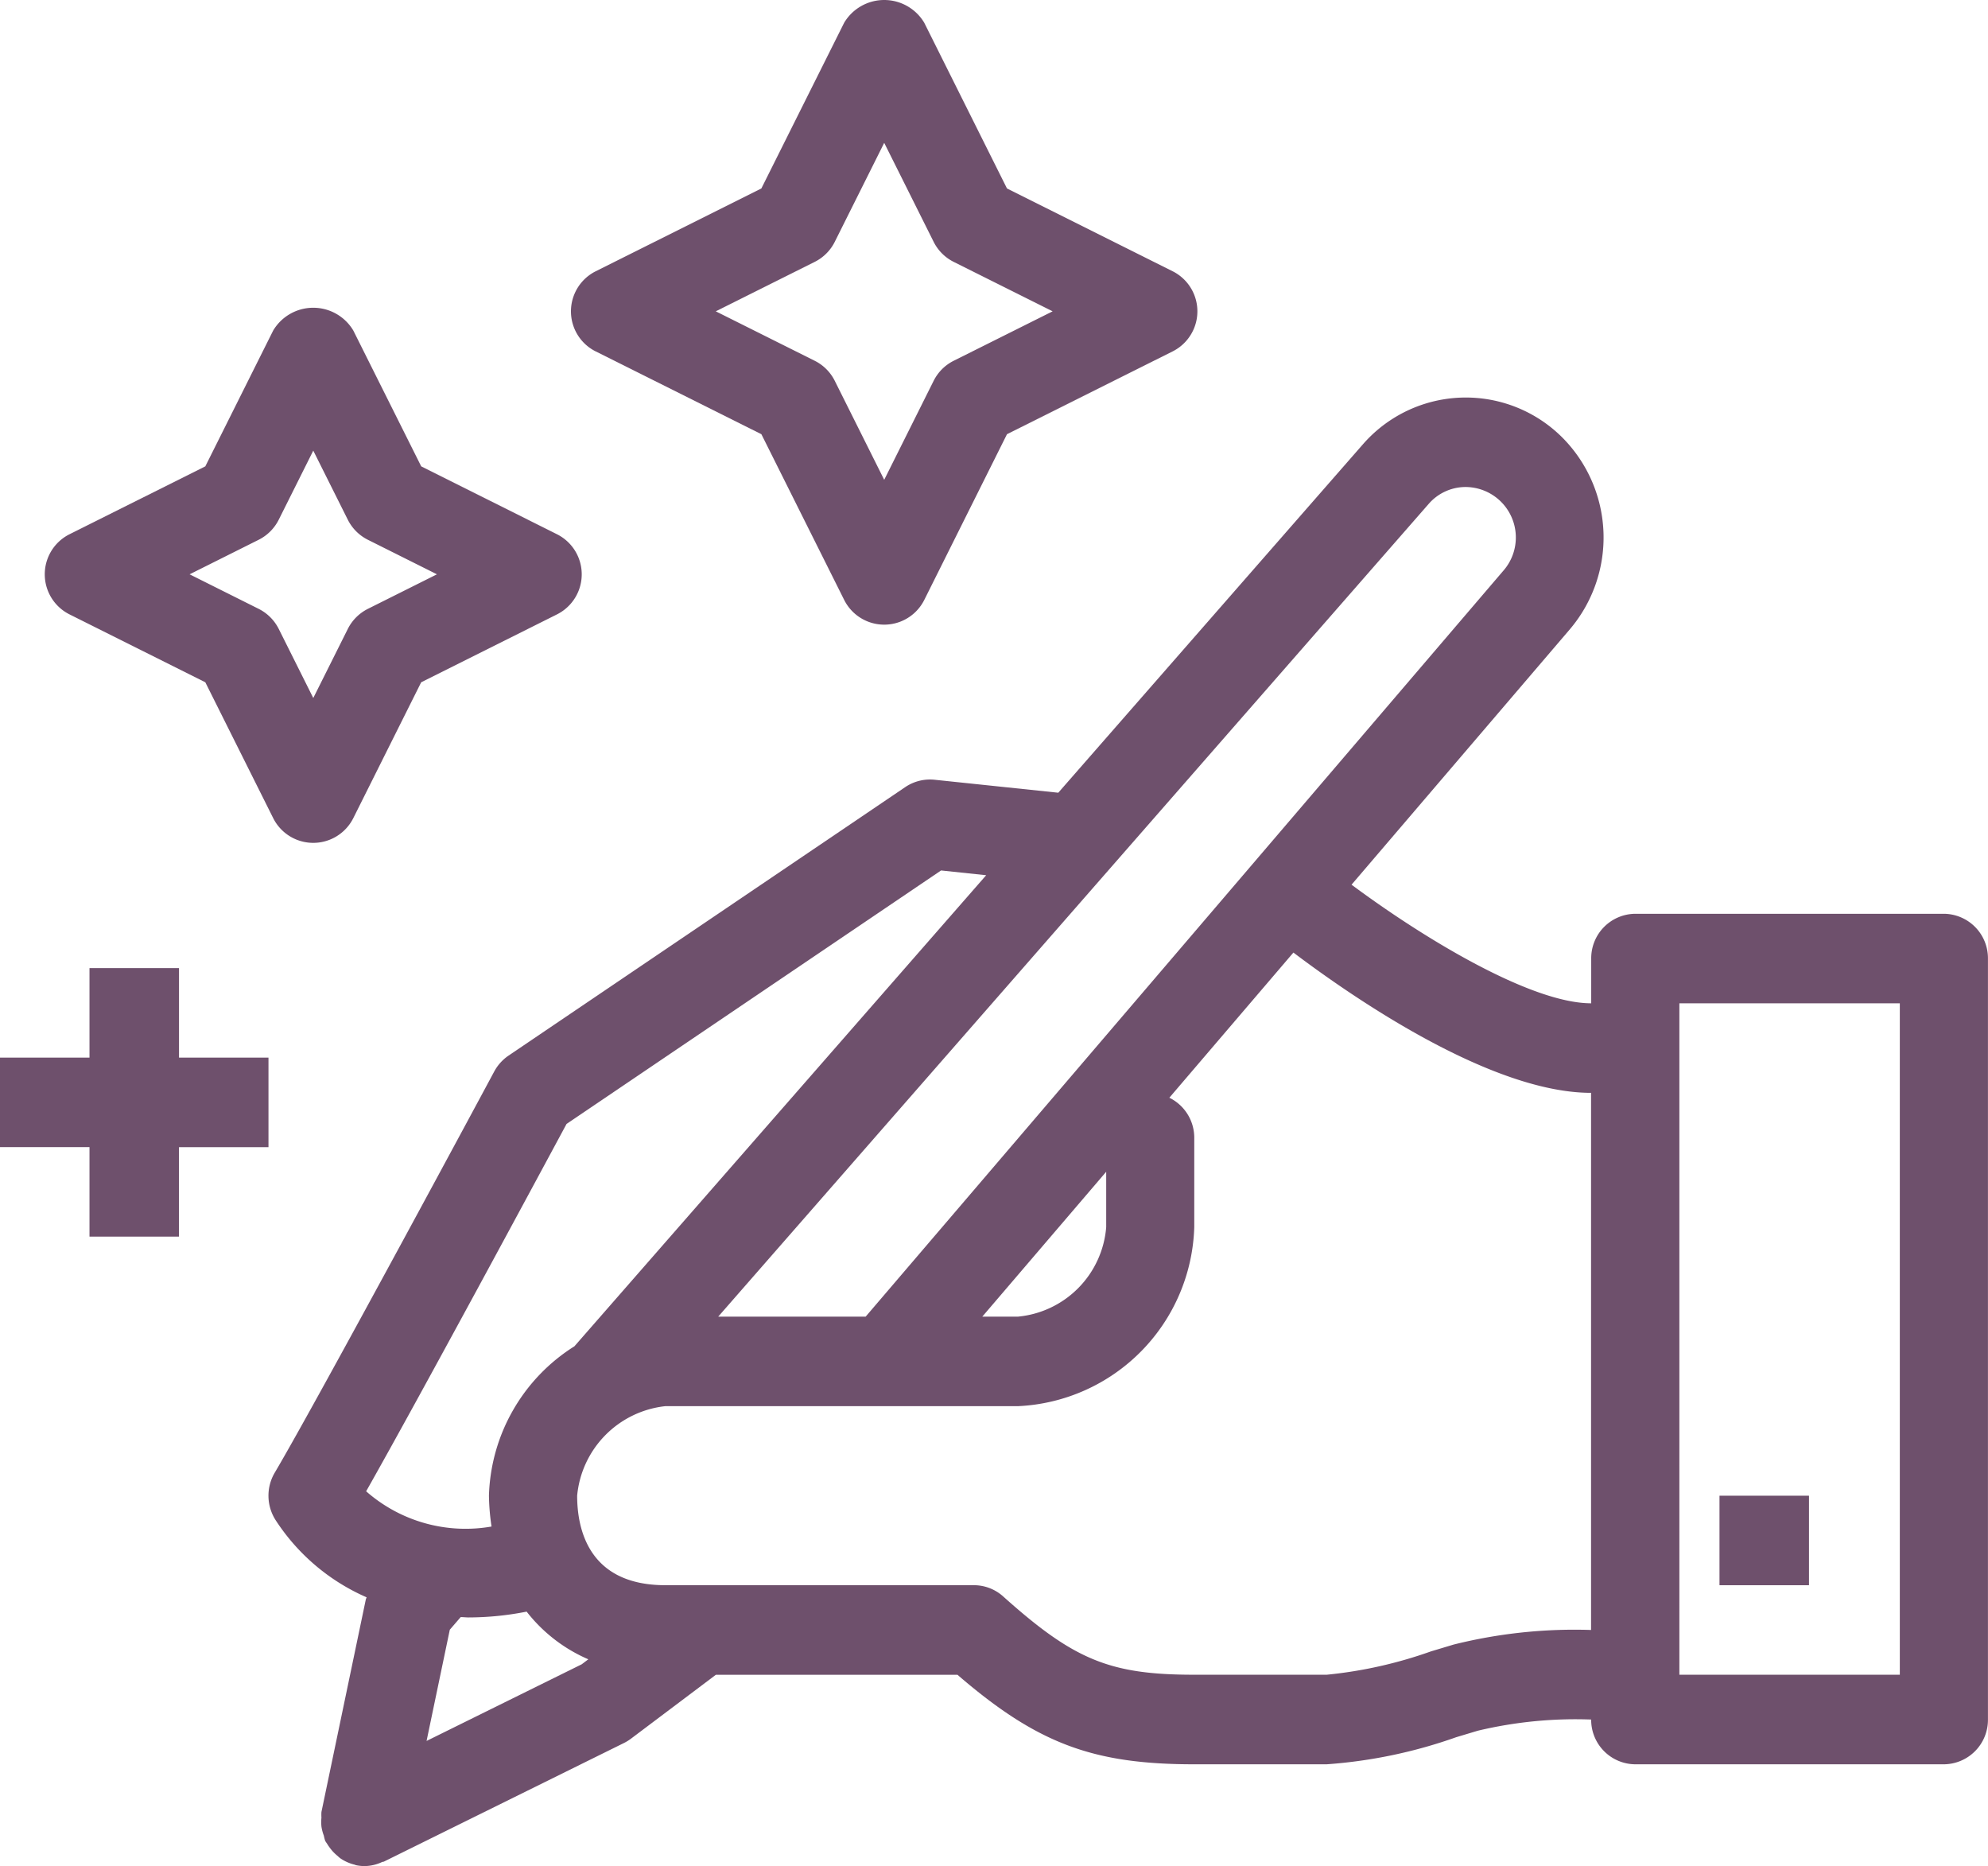
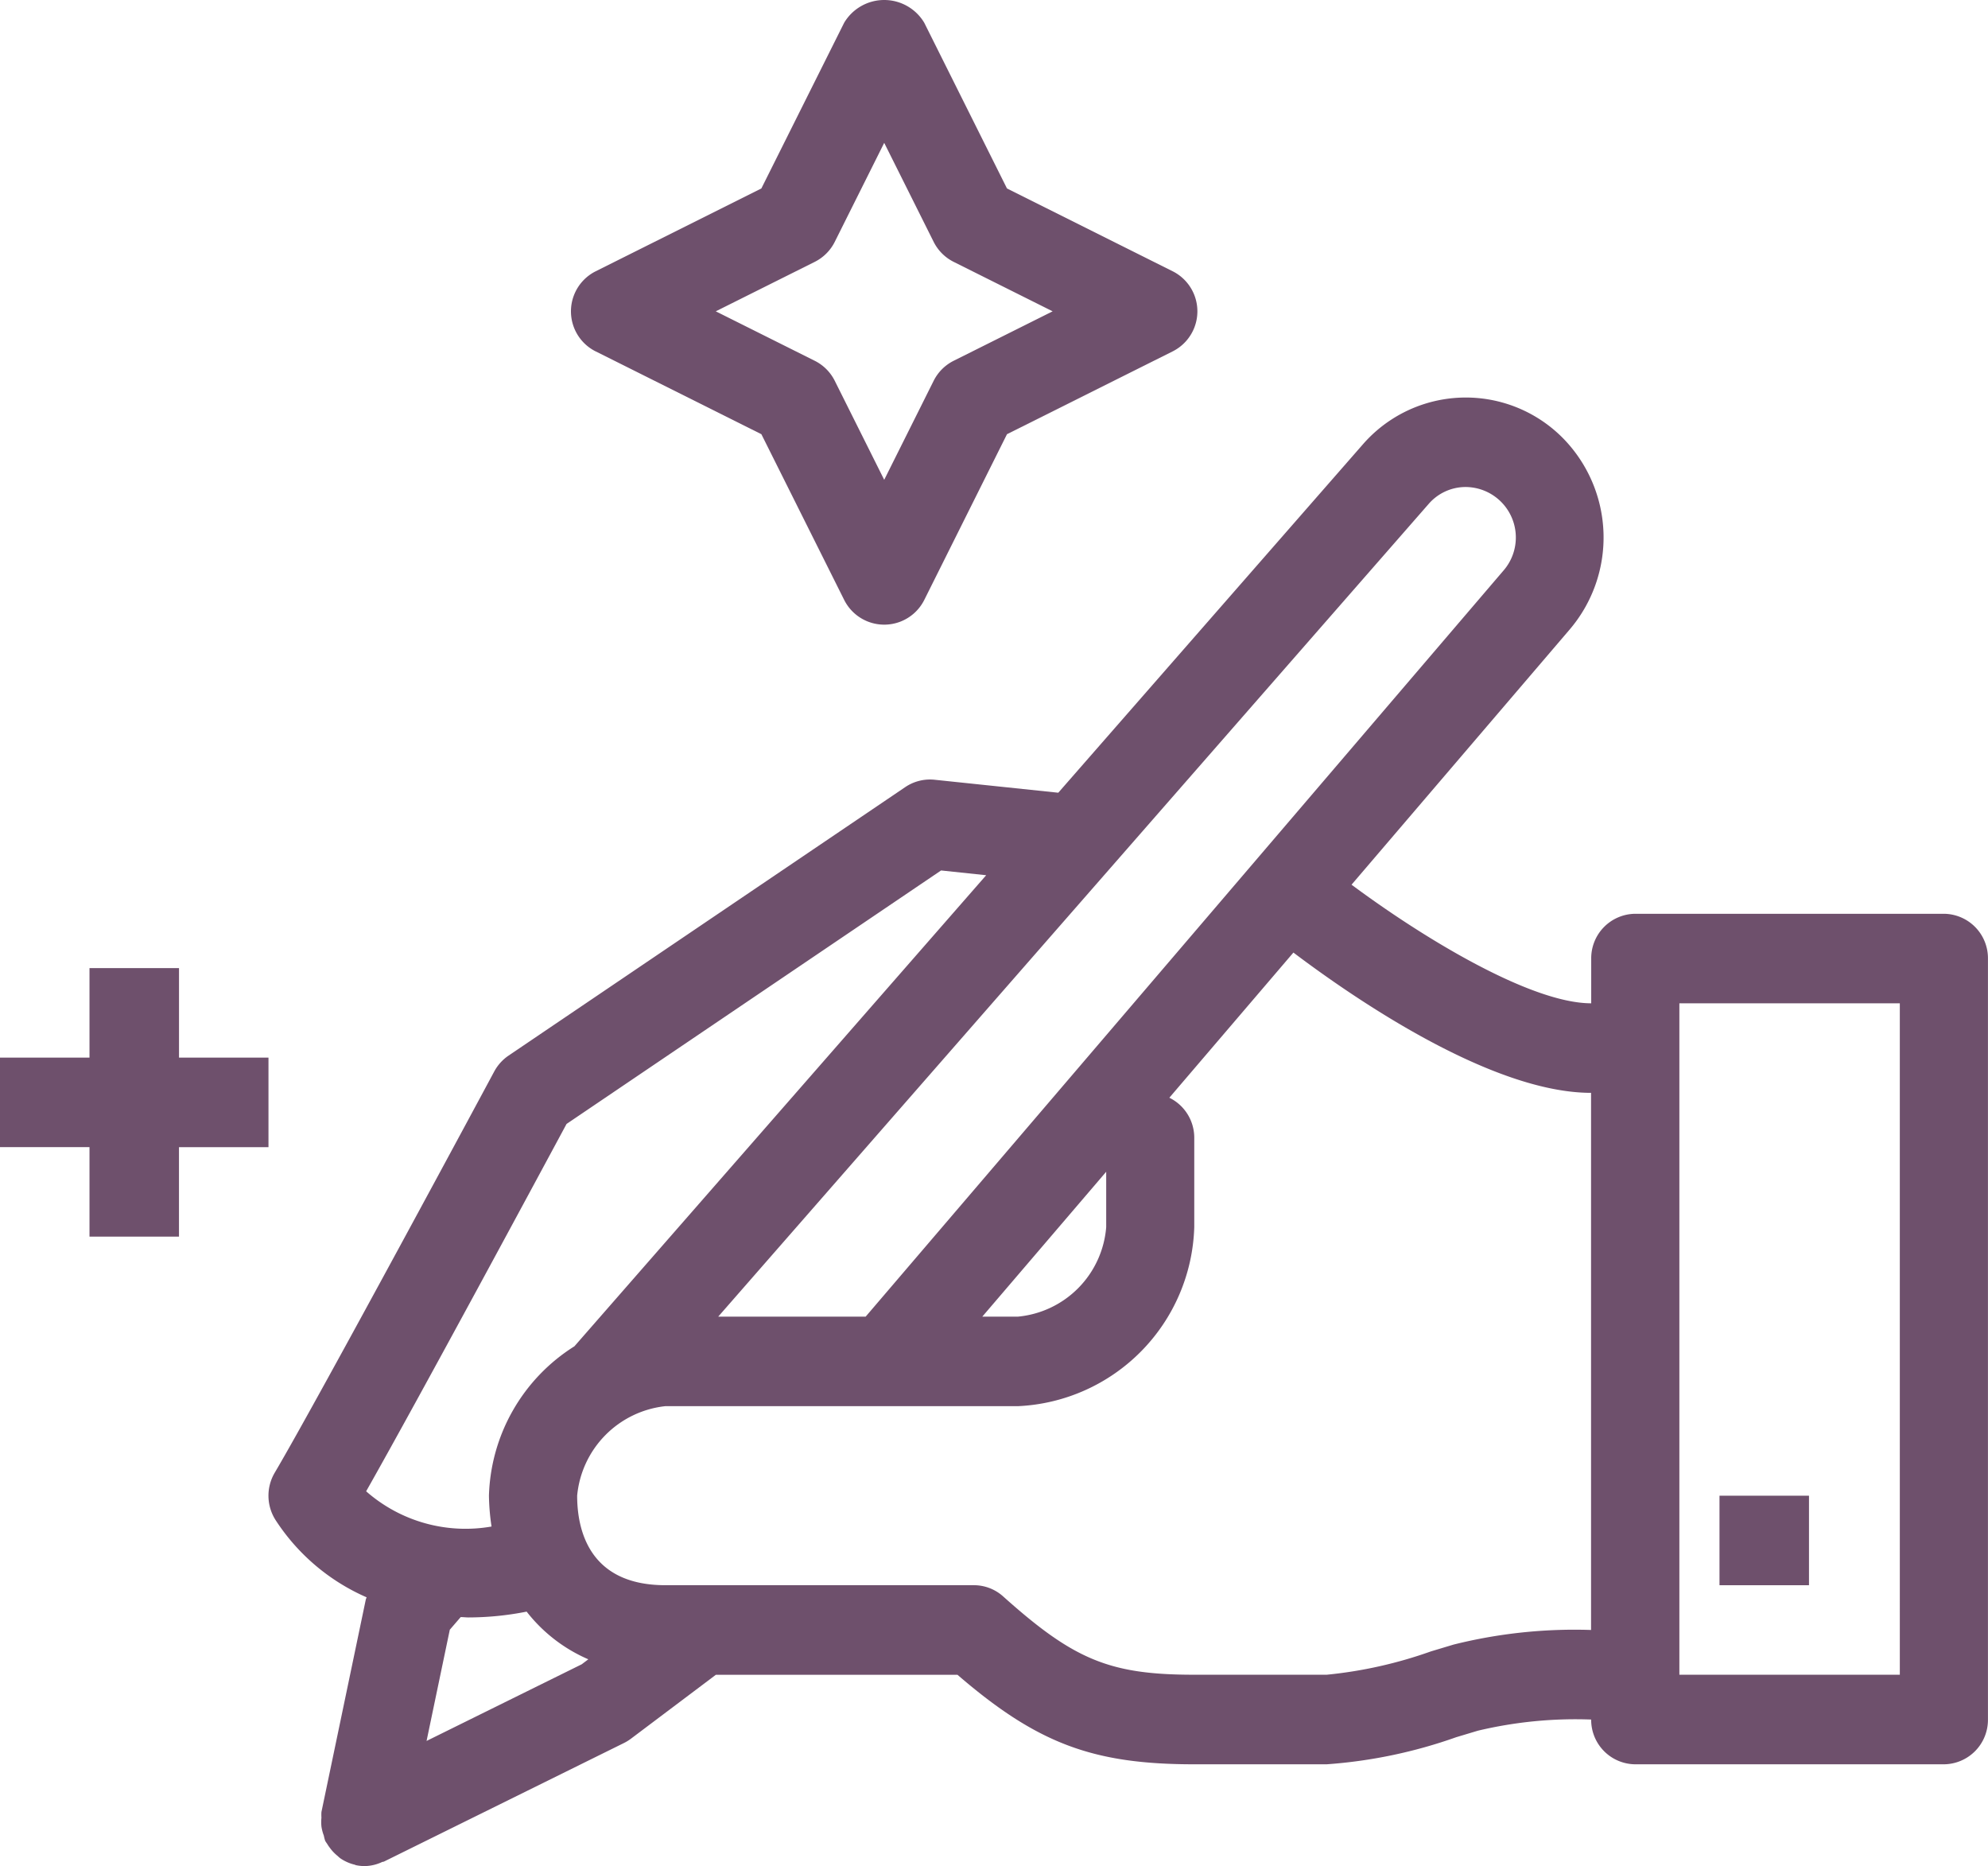
<svg xmlns="http://www.w3.org/2000/svg" width="83.436" height="78.299" viewBox="0 0 83.436 78.299">
  <g id="Group_312" data-name="Group 312" transform="translate(-50 -49.045)">
    <path id="Path_397" data-name="Path 397" d="M126.317,80.13H113.364a1.865,1.865,0,0,0-1.85,1.878v1.878c-2.533,0-7.034-2.729-10.059-4.977l9.134-10.683a5.949,5.949,0,0,0-.248-8.04,5.73,5.73,0,0,0-8.4.235L89.147,75.05l-5.2-.545a1.856,1.856,0,0,0-1.218.306L66.076,86.08a1.892,1.892,0,0,0-.6.663c-.072.137-7.378,13.729-9.213,16.836a1.9,1.9,0,0,0,.054,2.021,8.7,8.7,0,0,0,3.8,3.21c-.009.036-.028.066-.035.1l-1.86,8.906a1.711,1.711,0,0,0,0,.239,1.819,1.819,0,0,0,0,.376,1.85,1.85,0,0,0,.1.378,1.737,1.737,0,0,0,.057.22,1.294,1.294,0,0,0,.078.118,1.606,1.606,0,0,0,.111.165,1.822,1.822,0,0,0,.34.357.98.98,0,0,0,.117.1,1.829,1.829,0,0,0,.587.259c.017,0,.03.015.046.019a1.785,1.785,0,0,0,.383.041h0a1.783,1.783,0,0,0,.727-.171c.026-.011.054-.006.08-.019l10.072-4.975a1.893,1.893,0,0,0,.292-.18l3.564-2.682h10.14c3.364,2.9,5.7,3.756,9.942,3.756h5.551a20.6,20.6,0,0,0,5.437-1.136l.912-.274a17.71,17.71,0,0,1,4.754-.468,1.865,1.865,0,0,0,1.85,1.878h12.953a1.865,1.865,0,0,0,1.85-1.878V82.008A1.865,1.865,0,0,0,126.317,80.13ZM104.7,62.923a2.055,2.055,0,0,1,1.5-.7,2.118,2.118,0,0,1,1.61,3.531L81.062,97.034H74.874ZM91.158,90.954v2.323a4.1,4.1,0,0,1-3.7,3.756h-1.5ZM68.509,88.948,84.228,78.312l1.893.2L68.84,98.277a7.667,7.667,0,0,0-3.588,6.269,9.4,9.4,0,0,0,.109,1.294,6.319,6.319,0,0,1-5.263-1.478C62.362,100.367,67.378,91.048,68.509,88.948Zm-5.875,25.889.975-4.667.457-.53c.109,0,.222.015.329.015a12.632,12.632,0,0,0,2.439-.244,6.574,6.574,0,0,0,2.589,2l-.278.21Zm43.106-4.044-.955.287a18.368,18.368,0,0,1-4.374.979H94.859c-3.544,0-5.044-.614-8.027-3.287a1.838,1.838,0,0,0-1.225-.47H72.654c-3.22,0-3.7-2.353-3.7-3.756a4.169,4.169,0,0,1,3.7-3.756h14.8a7.754,7.754,0,0,0,7.4-7.513V89.521a1.869,1.869,0,0,0-1.046-1.673l5.207-6.091c2.559,1.931,8.312,5.886,12.492,5.886v22.538A20.915,20.915,0,0,0,105.74,110.793Zm18.726,1.266h-9.252V83.887h9.252Z" transform="translate(5.269 7.257)" fill="#6e506c" />
    <rect id="Rectangle_240" data-name="Rectangle 240" width="3.756" height="3.756" transform="translate(122.167 111.804)" fill="#6e506c" />
-     <path id="Path_398" data-name="Path 398" d="M52.039,68.911l5.7,2.849,2.849,5.7a1.88,1.88,0,0,0,3.362,0l2.849-5.7,5.7-2.849a1.88,1.88,0,0,0,0-3.362L66.8,62.7,63.95,57a1.957,1.957,0,0,0-3.362,0l-2.849,5.7-5.7,2.849a1.88,1.88,0,0,0,0,3.362Zm7.941-3.131a1.891,1.891,0,0,0,.84-.84l1.45-2.9,1.45,2.9a1.891,1.891,0,0,0,.84.84l2.9,1.45-2.9,1.45a1.891,1.891,0,0,0-.84.84l-1.45,2.9-1.45-2.9a1.891,1.891,0,0,0-.84-.84l-2.9-1.45Z" transform="translate(0.878 5.913)" fill="#6e506c" />
    <path id="Path_399" data-name="Path 399" d="M64.039,63.789l6.953,3.475,3.475,6.953a1.88,1.88,0,0,0,3.362,0L81.3,67.264l6.953-3.475a1.88,1.88,0,0,0,0-3.362L81.3,56.953,77.828,50a1.957,1.957,0,0,0-3.362,0l-3.475,6.953-6.953,3.475a1.88,1.88,0,0,0,0,3.362Zm9.192-3.756a1.88,1.88,0,0,0,.841-.841l2.075-4.153,2.075,4.153a1.88,1.88,0,0,0,.841.841l4.153,2.075-4.153,2.075a1.88,1.88,0,0,0-.841.841l-2.075,4.153-2.075-4.153a1.88,1.88,0,0,0-.841-.841l-4.153-2.075Z" transform="translate(10.963)" fill="#6e506c" />
    <path id="Path_400" data-name="Path 400" d="M57.513,71H53.756v3.756H50v3.756h3.756v3.756h3.756V78.513h3.756V74.756H57.513Z" transform="translate(0 18.666)" fill="#6e506c" />
  </g>
</svg>